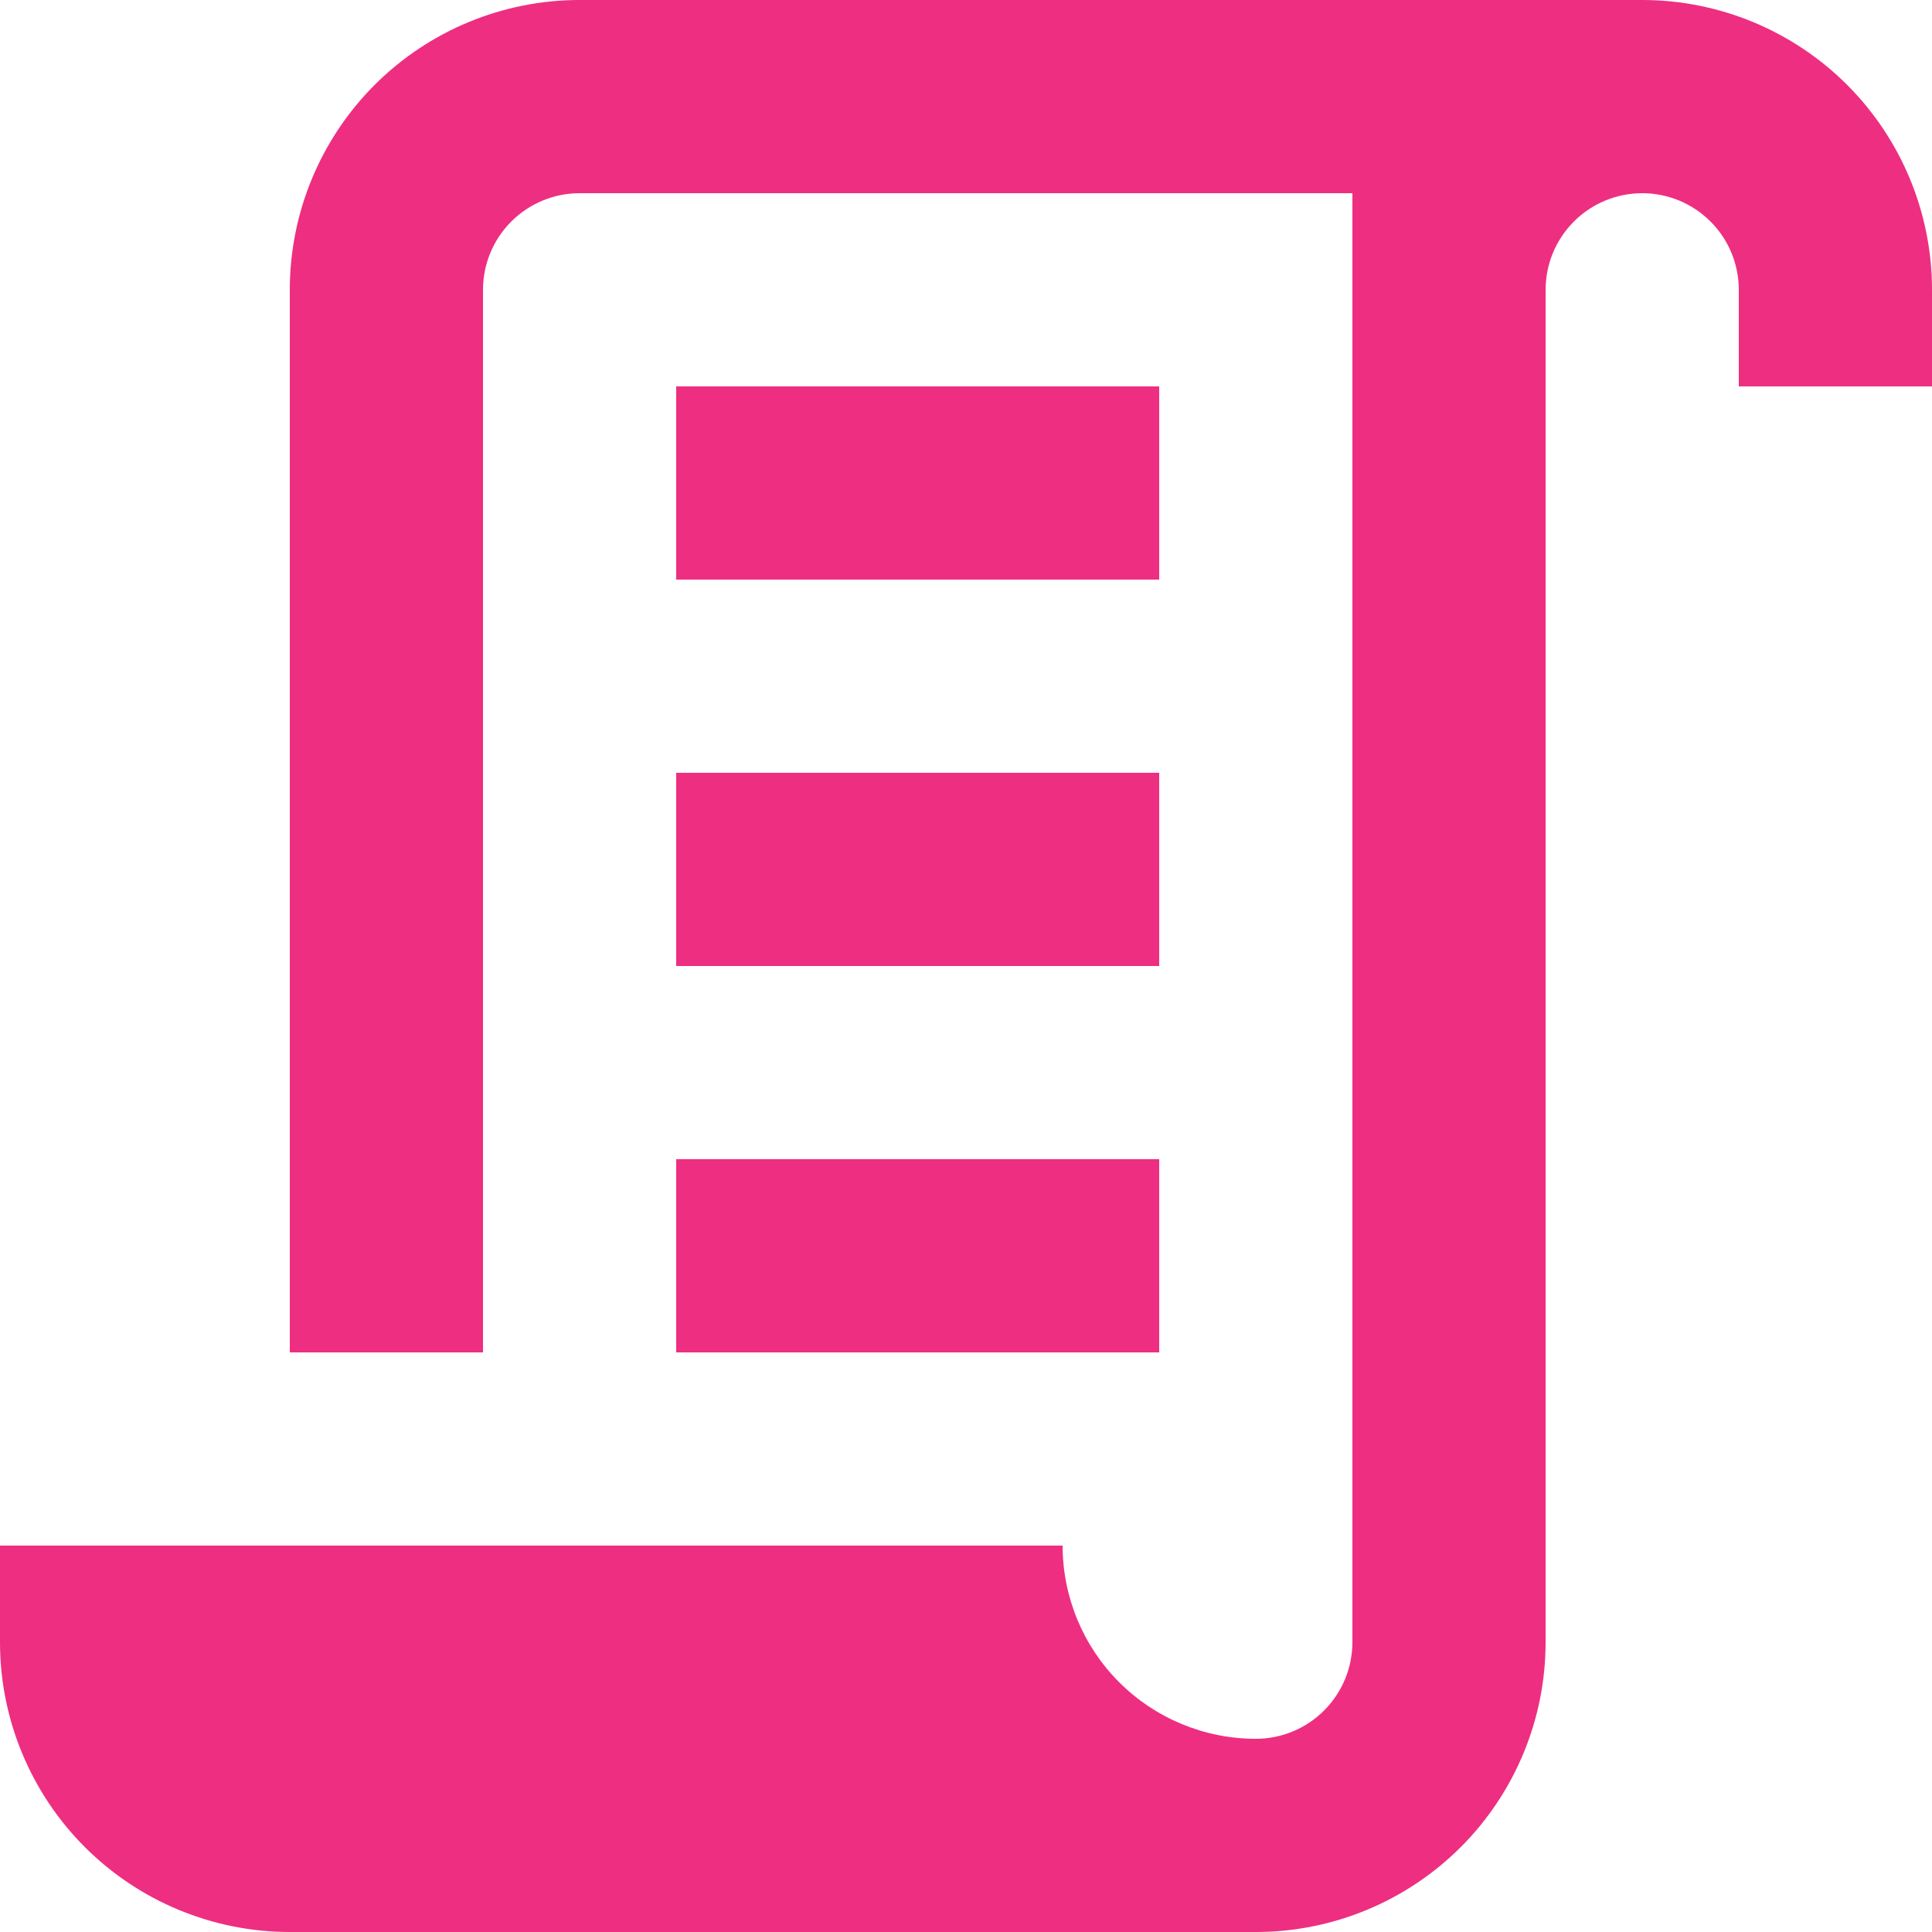
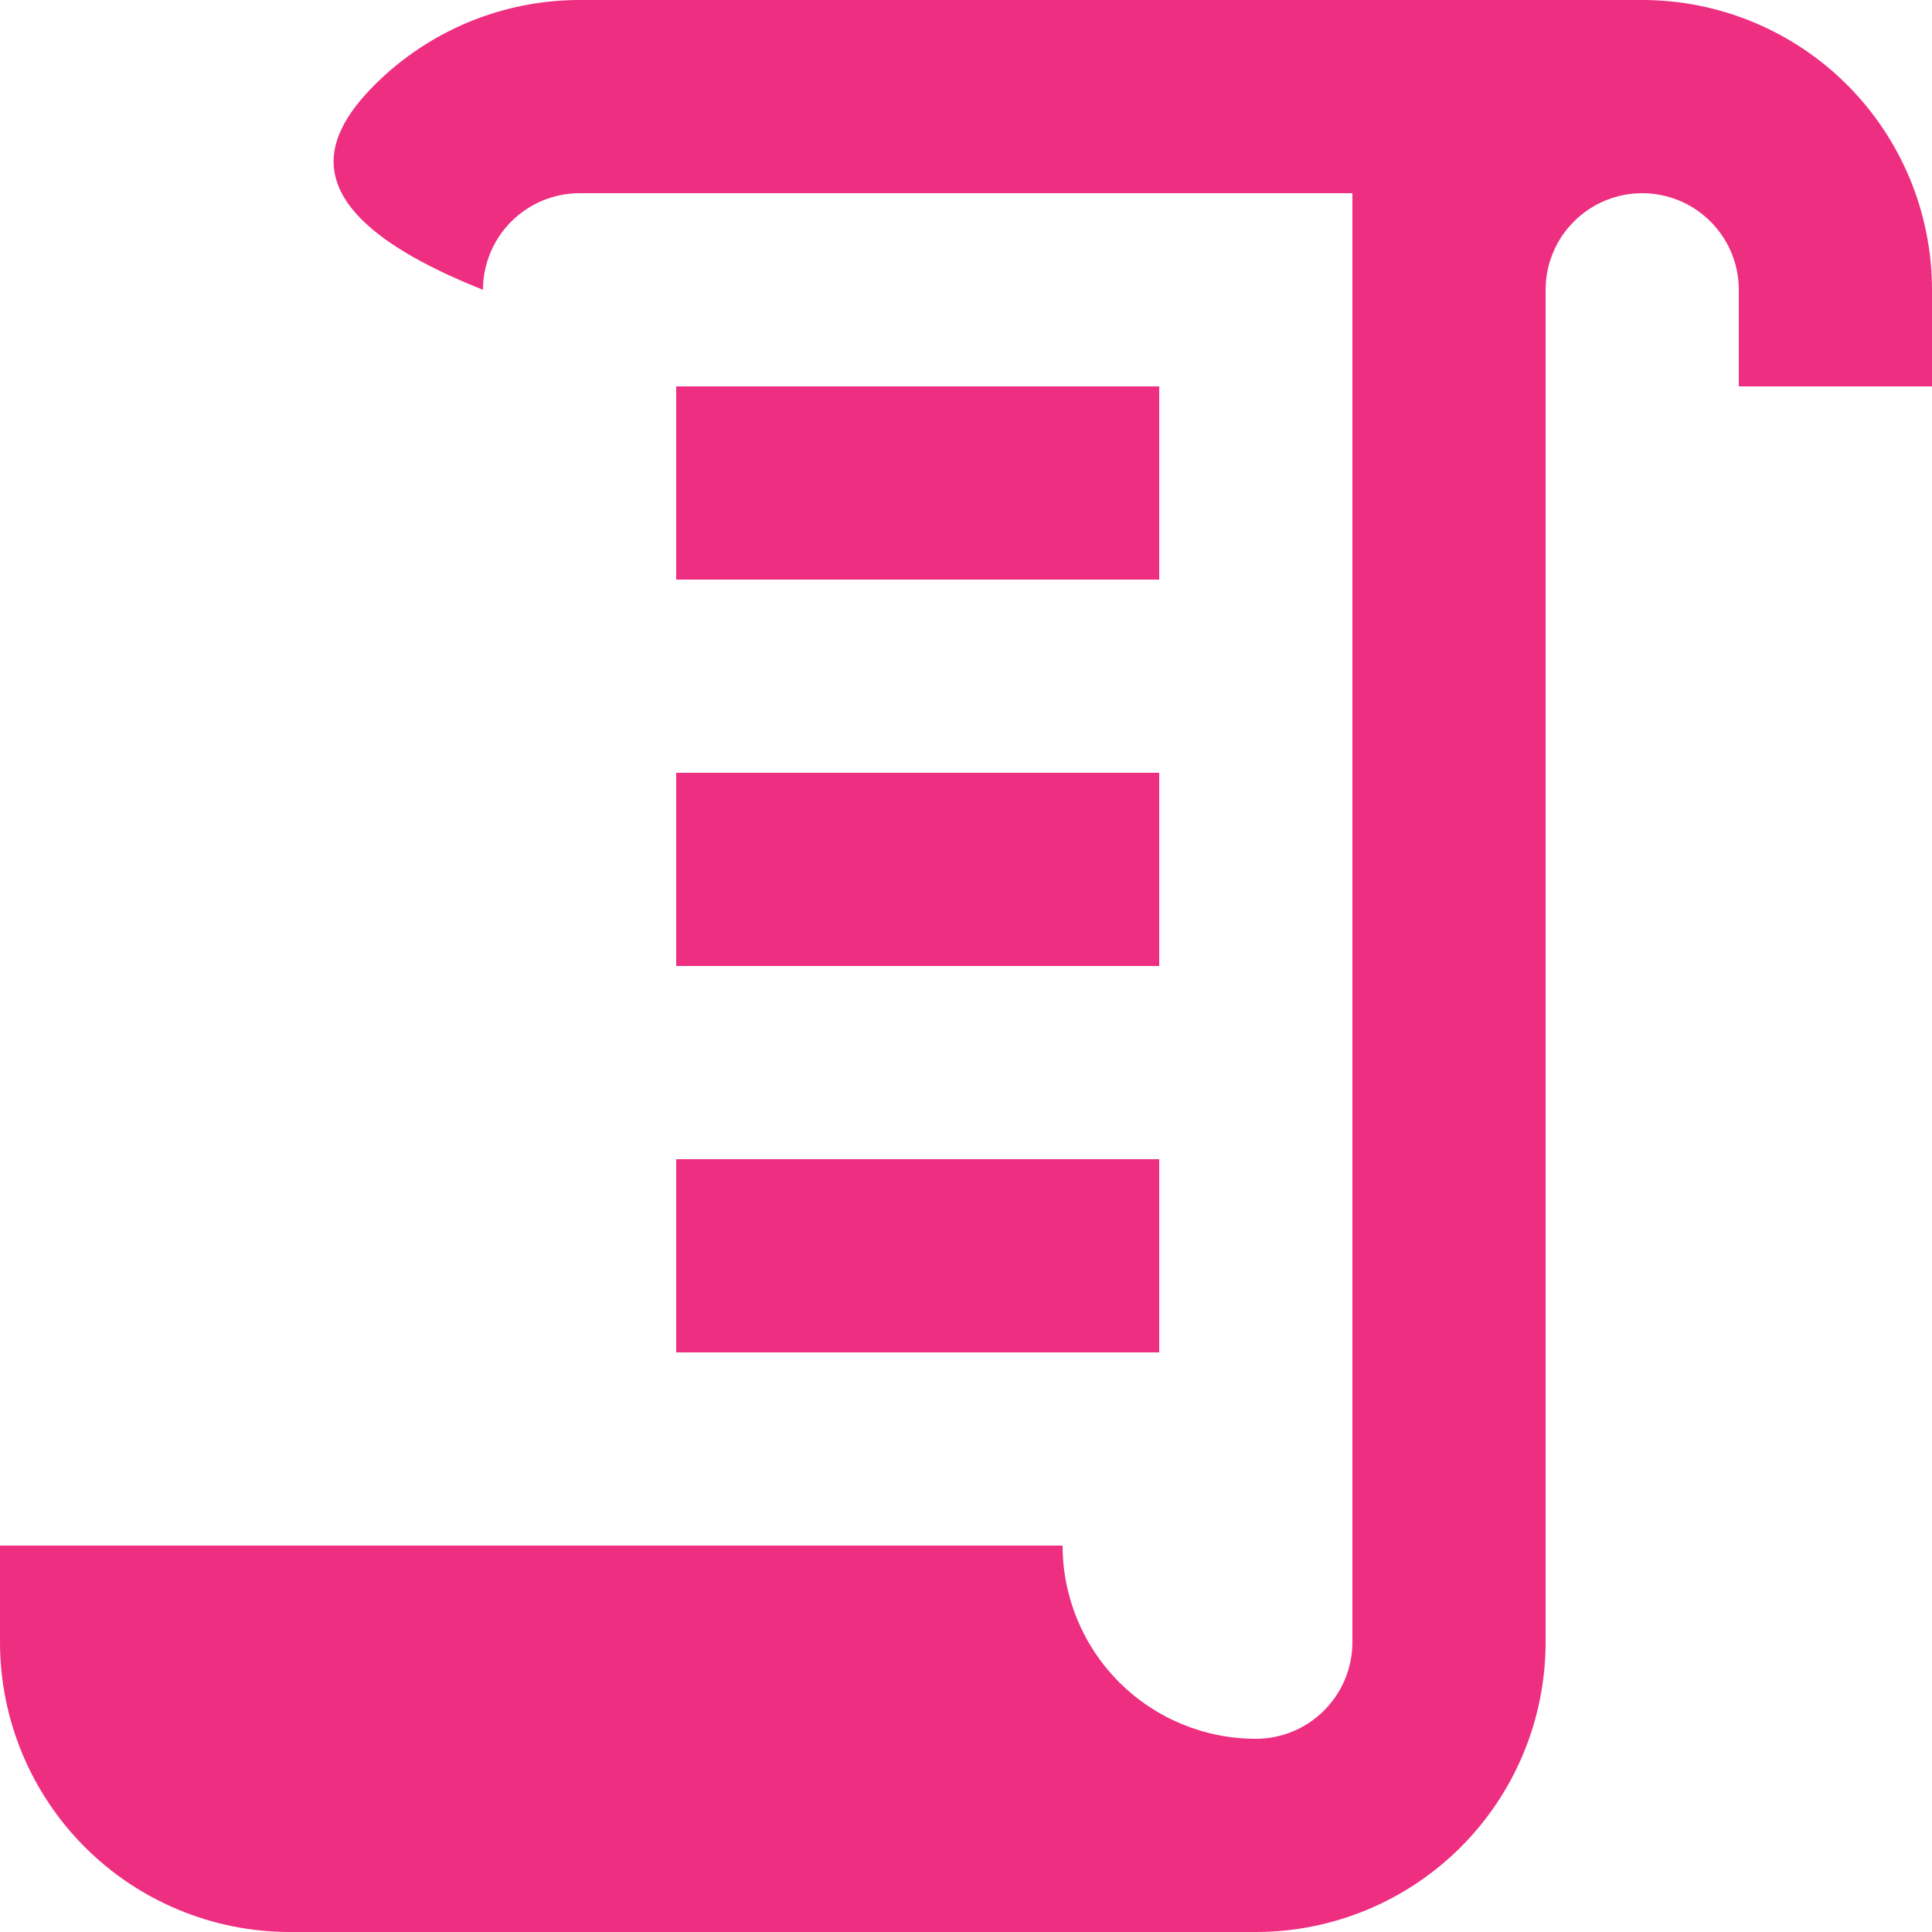
<svg xmlns="http://www.w3.org/2000/svg" width="43" height="43" viewBox="0 0 43 43" fill="none">
-   <path d="M27.95 38.7C28.52 38.7 29.067 38.474 29.47 38.07C29.873 37.667 30.1 37.12 30.1 36.55V4.3H12.9C12.33 4.3 11.783 4.527 11.38 4.93C10.976 5.333 10.75 5.88 10.75 6.45V30.1H6.45V6.45C6.45 4.739 7.13 3.099 8.339 1.889C9.549 0.68 11.189 0 12.9 0H36.55C38.261 0 39.901 0.68 41.111 1.889C42.32 3.099 43 4.739 43 6.45V8.6H38.7V6.45C38.7 5.88 38.474 5.333 38.07 4.93C37.667 4.527 37.12 4.3 36.55 4.3C35.98 4.3 35.433 4.527 35.03 4.93C34.627 5.333 34.4 5.88 34.4 6.45V36.55C34.4 38.261 33.721 39.901 32.511 41.111C31.301 42.32 29.661 43 27.95 43H6.45C4.739 43 3.099 42.32 1.889 41.111C0.68 39.901 0 38.261 0 36.55V34.4H23.65C23.65 35.54 24.103 36.634 24.909 37.441C25.716 38.247 26.81 38.7 27.95 38.7ZM15.05 8.6H25.8V12.9H15.05V8.6ZM15.05 17.2H25.8V21.5H15.05V17.2ZM15.05 25.8H25.8V30.1H15.05V25.8Z" fill="#EE2E80" />
+   <path d="M27.95 38.7C28.52 38.7 29.067 38.474 29.47 38.07C29.873 37.667 30.1 37.12 30.1 36.55V4.3H12.9C12.33 4.3 11.783 4.527 11.38 4.93C10.976 5.333 10.75 5.88 10.75 6.45V30.1V6.45C6.45 4.739 7.13 3.099 8.339 1.889C9.549 0.68 11.189 0 12.9 0H36.55C38.261 0 39.901 0.68 41.111 1.889C42.32 3.099 43 4.739 43 6.45V8.6H38.7V6.45C38.7 5.88 38.474 5.333 38.07 4.93C37.667 4.527 37.12 4.3 36.55 4.3C35.98 4.3 35.433 4.527 35.03 4.93C34.627 5.333 34.4 5.88 34.4 6.45V36.55C34.4 38.261 33.721 39.901 32.511 41.111C31.301 42.32 29.661 43 27.95 43H6.45C4.739 43 3.099 42.32 1.889 41.111C0.68 39.901 0 38.261 0 36.55V34.4H23.65C23.65 35.54 24.103 36.634 24.909 37.441C25.716 38.247 26.81 38.7 27.95 38.7ZM15.05 8.6H25.8V12.9H15.05V8.6ZM15.05 17.2H25.8V21.5H15.05V17.2ZM15.05 25.8H25.8V30.1H15.05V25.8Z" fill="#EE2E80" />
</svg>